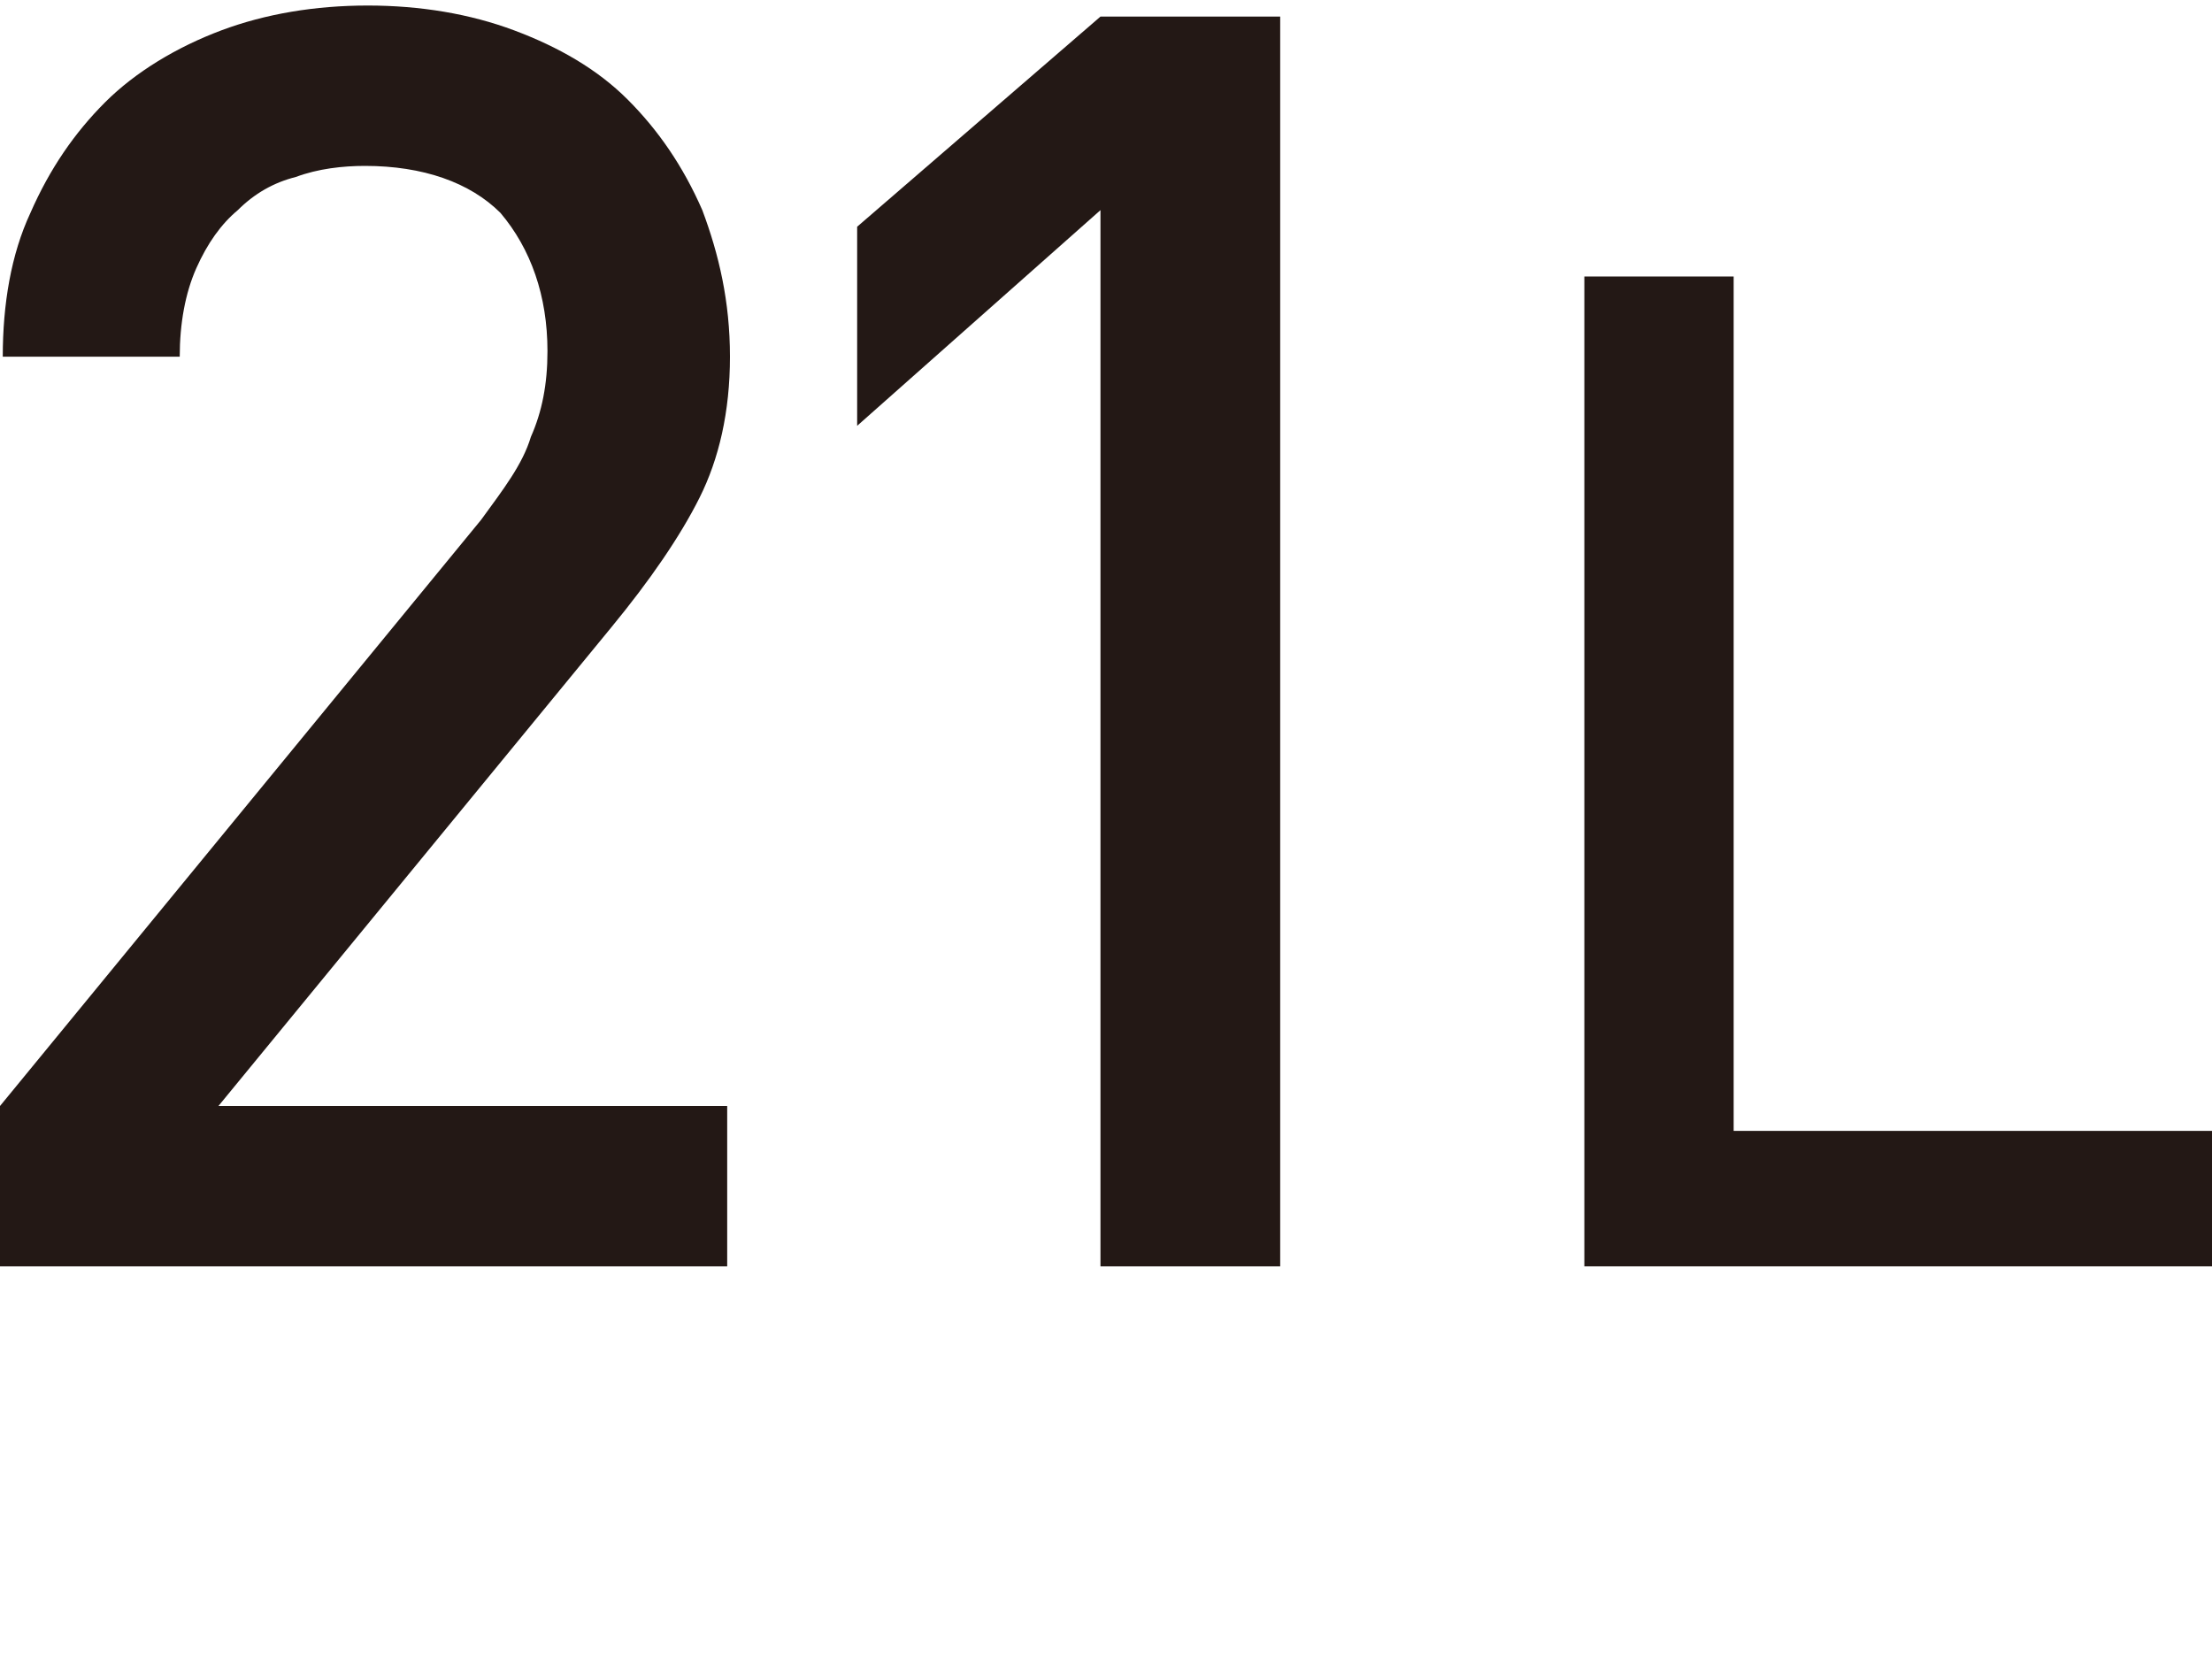
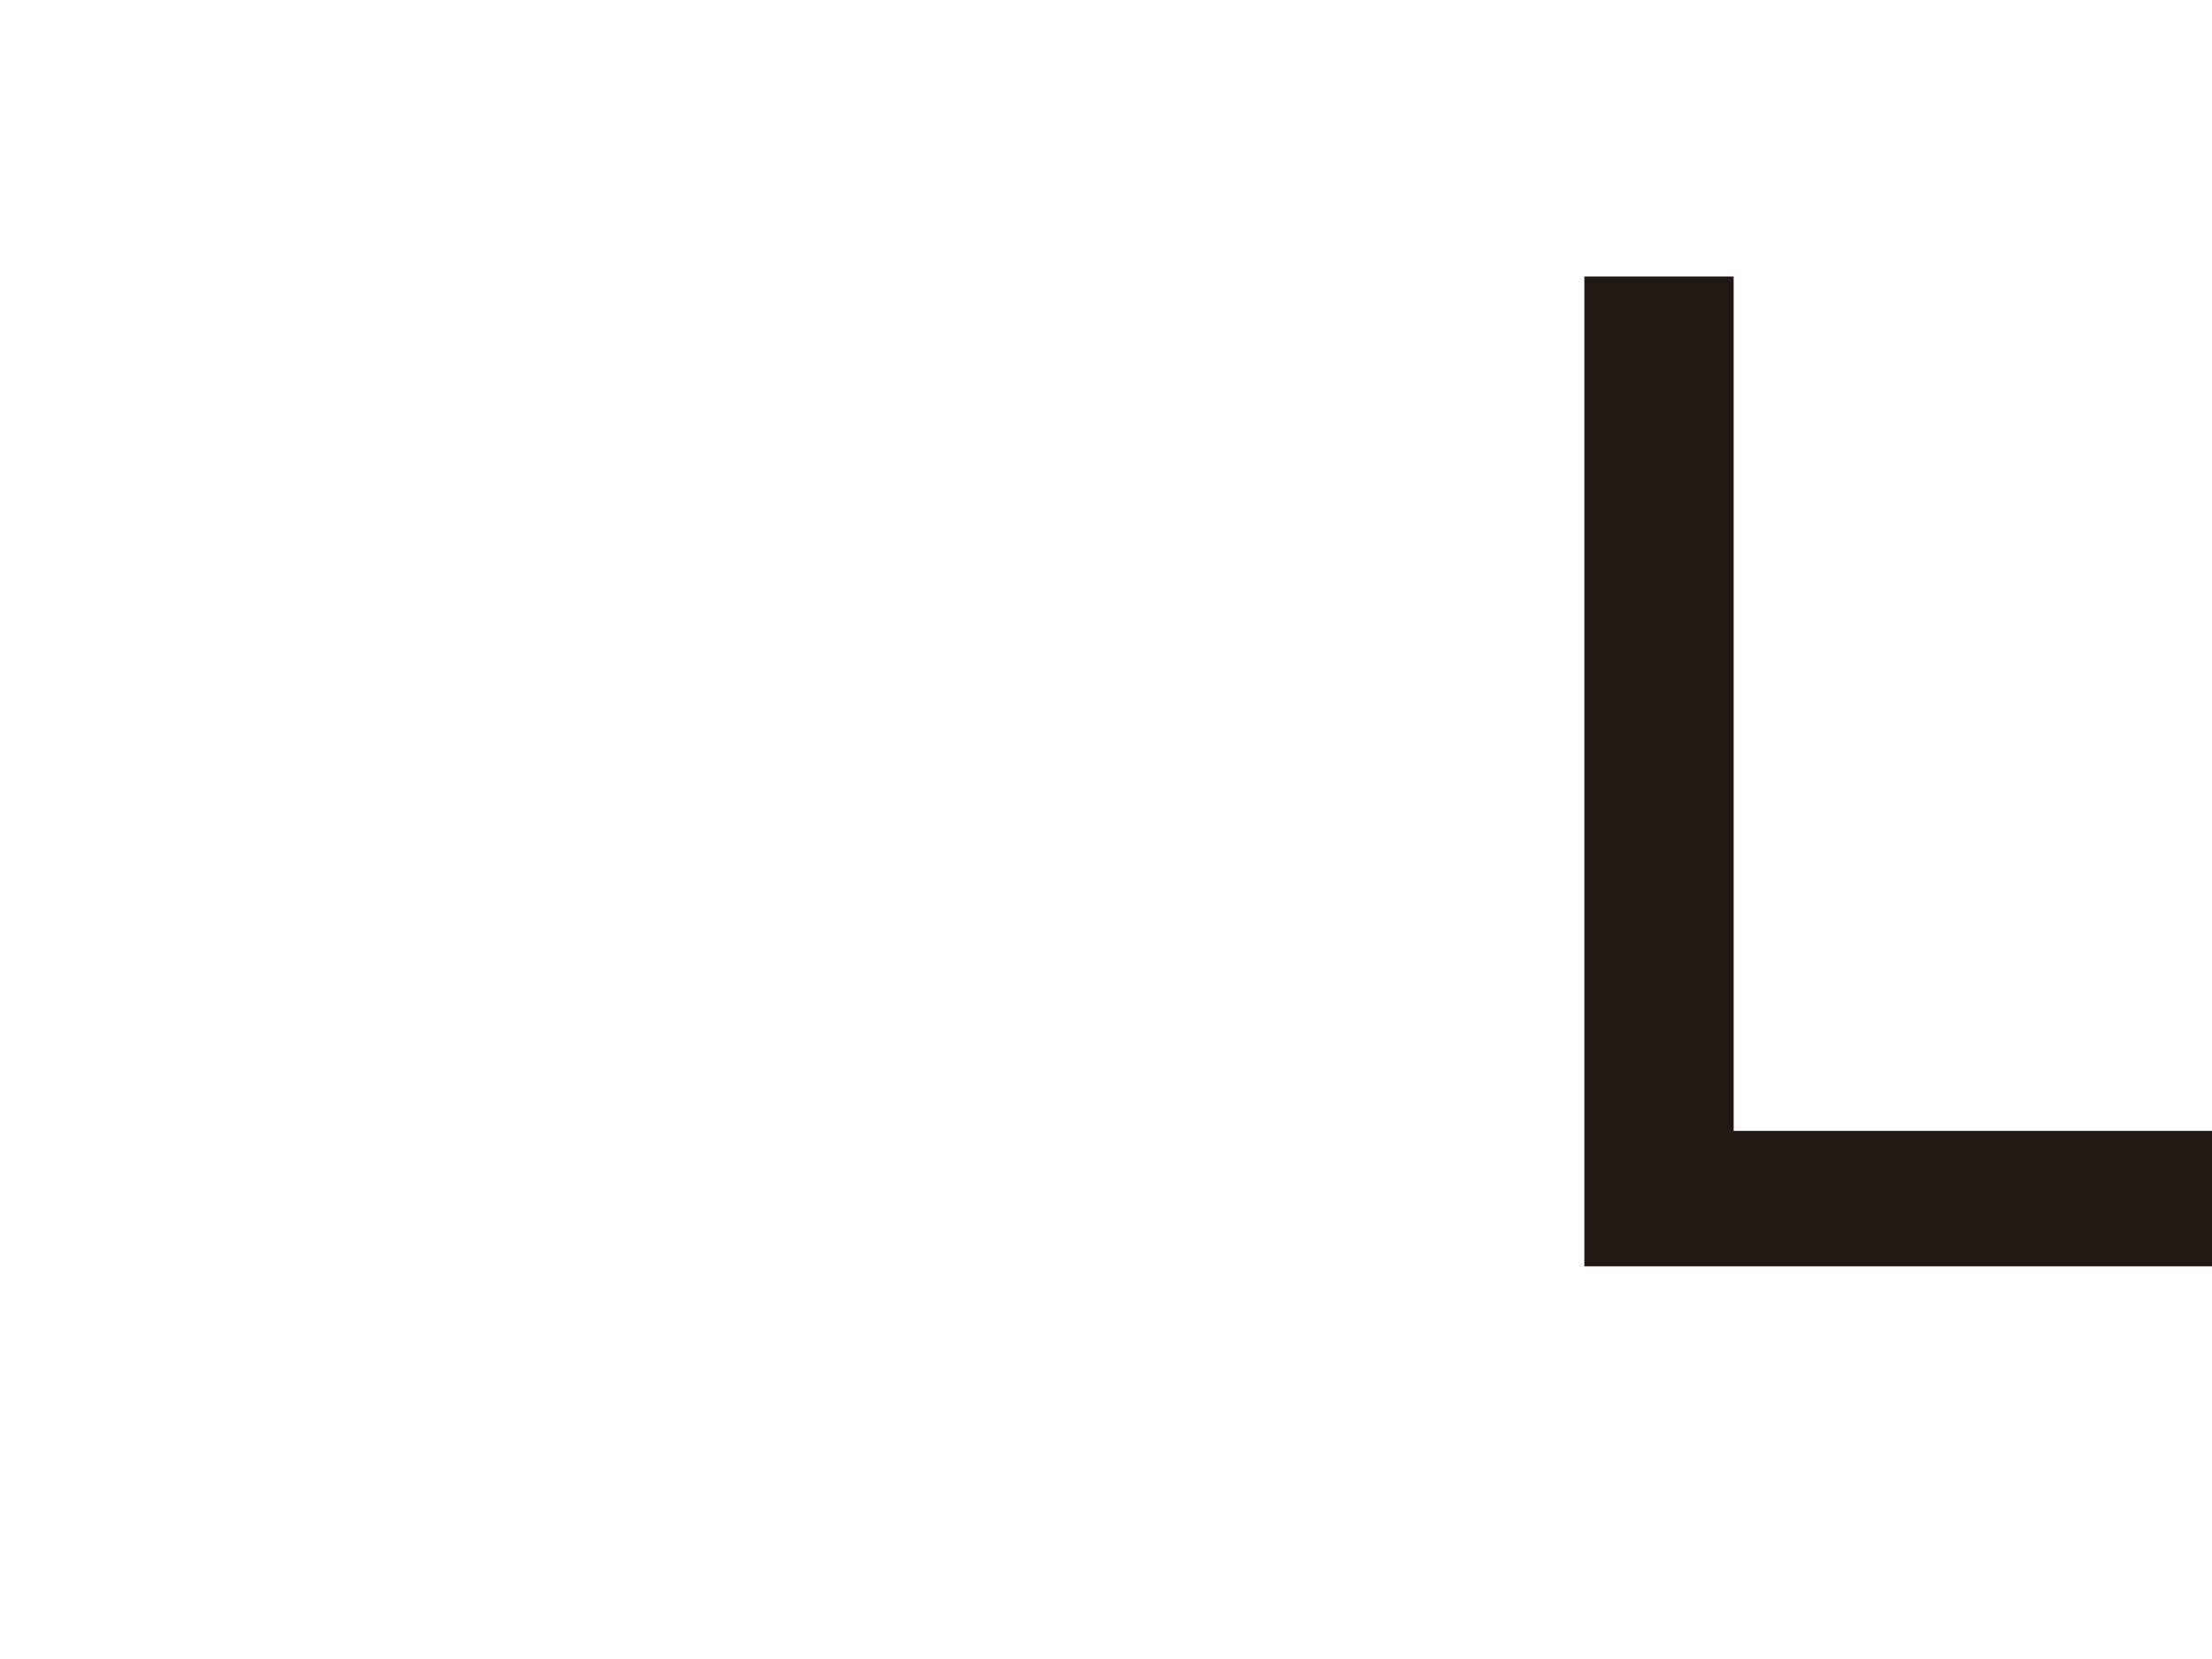
<svg xmlns="http://www.w3.org/2000/svg" version="1.1" id="レイヤー_1" x="0px" y="0px" width="80px" height="60px" viewBox="0 0 80 60" style="enable-background:new 0 0 80 60;" xml:space="preserve">
  <style type="text/css">
	.st0{fill:#231815;}
</style>
  <g>
-     <path class="st0" d="M0,45.8V40l17.4-21.2c0.8-1.1,1.5-2,1.8-3c0.4-0.9,0.6-1.9,0.6-3.1c0-2-0.6-3.7-1.7-5C17,6.6,15.3,6,13.2,6   c-0.8,0-1.7,0.1-2.5,0.4C9.9,6.6,9.2,7,8.6,7.6C8,8.1,7.5,8.8,7.1,9.7c-0.4,0.9-0.6,2-0.6,3.2H0.1c0-1.9,0.3-3.7,1-5.2   c0.7-1.6,1.6-2.9,2.7-4s2.6-2,4.2-2.6c1.6-0.6,3.4-0.9,5.3-0.9c1.9,0,3.7,0.3,5.3,0.9c1.6,0.6,3,1.4,4.1,2.5c1.1,1.1,2,2.4,2.7,4   c0.6,1.6,1,3.3,1,5.3c0,2-0.4,3.7-1.1,5.1c-0.7,1.4-1.8,3-3.2,4.7L7.9,40h18.4v5.8H0z" />
-     <path class="st0" d="M39.8,45.8V7.6L31,15.4V8.2l8.8-7.6h6.5v45.2H39.8z" />
-     <path class="st0" d="M57.3,45.8V10h5.4v30.9H80v4.9H57.3z" />
+     <path class="st0" d="M57.3,45.8V10h5.4v30.9H80v4.9z" />
  </g>
</svg>